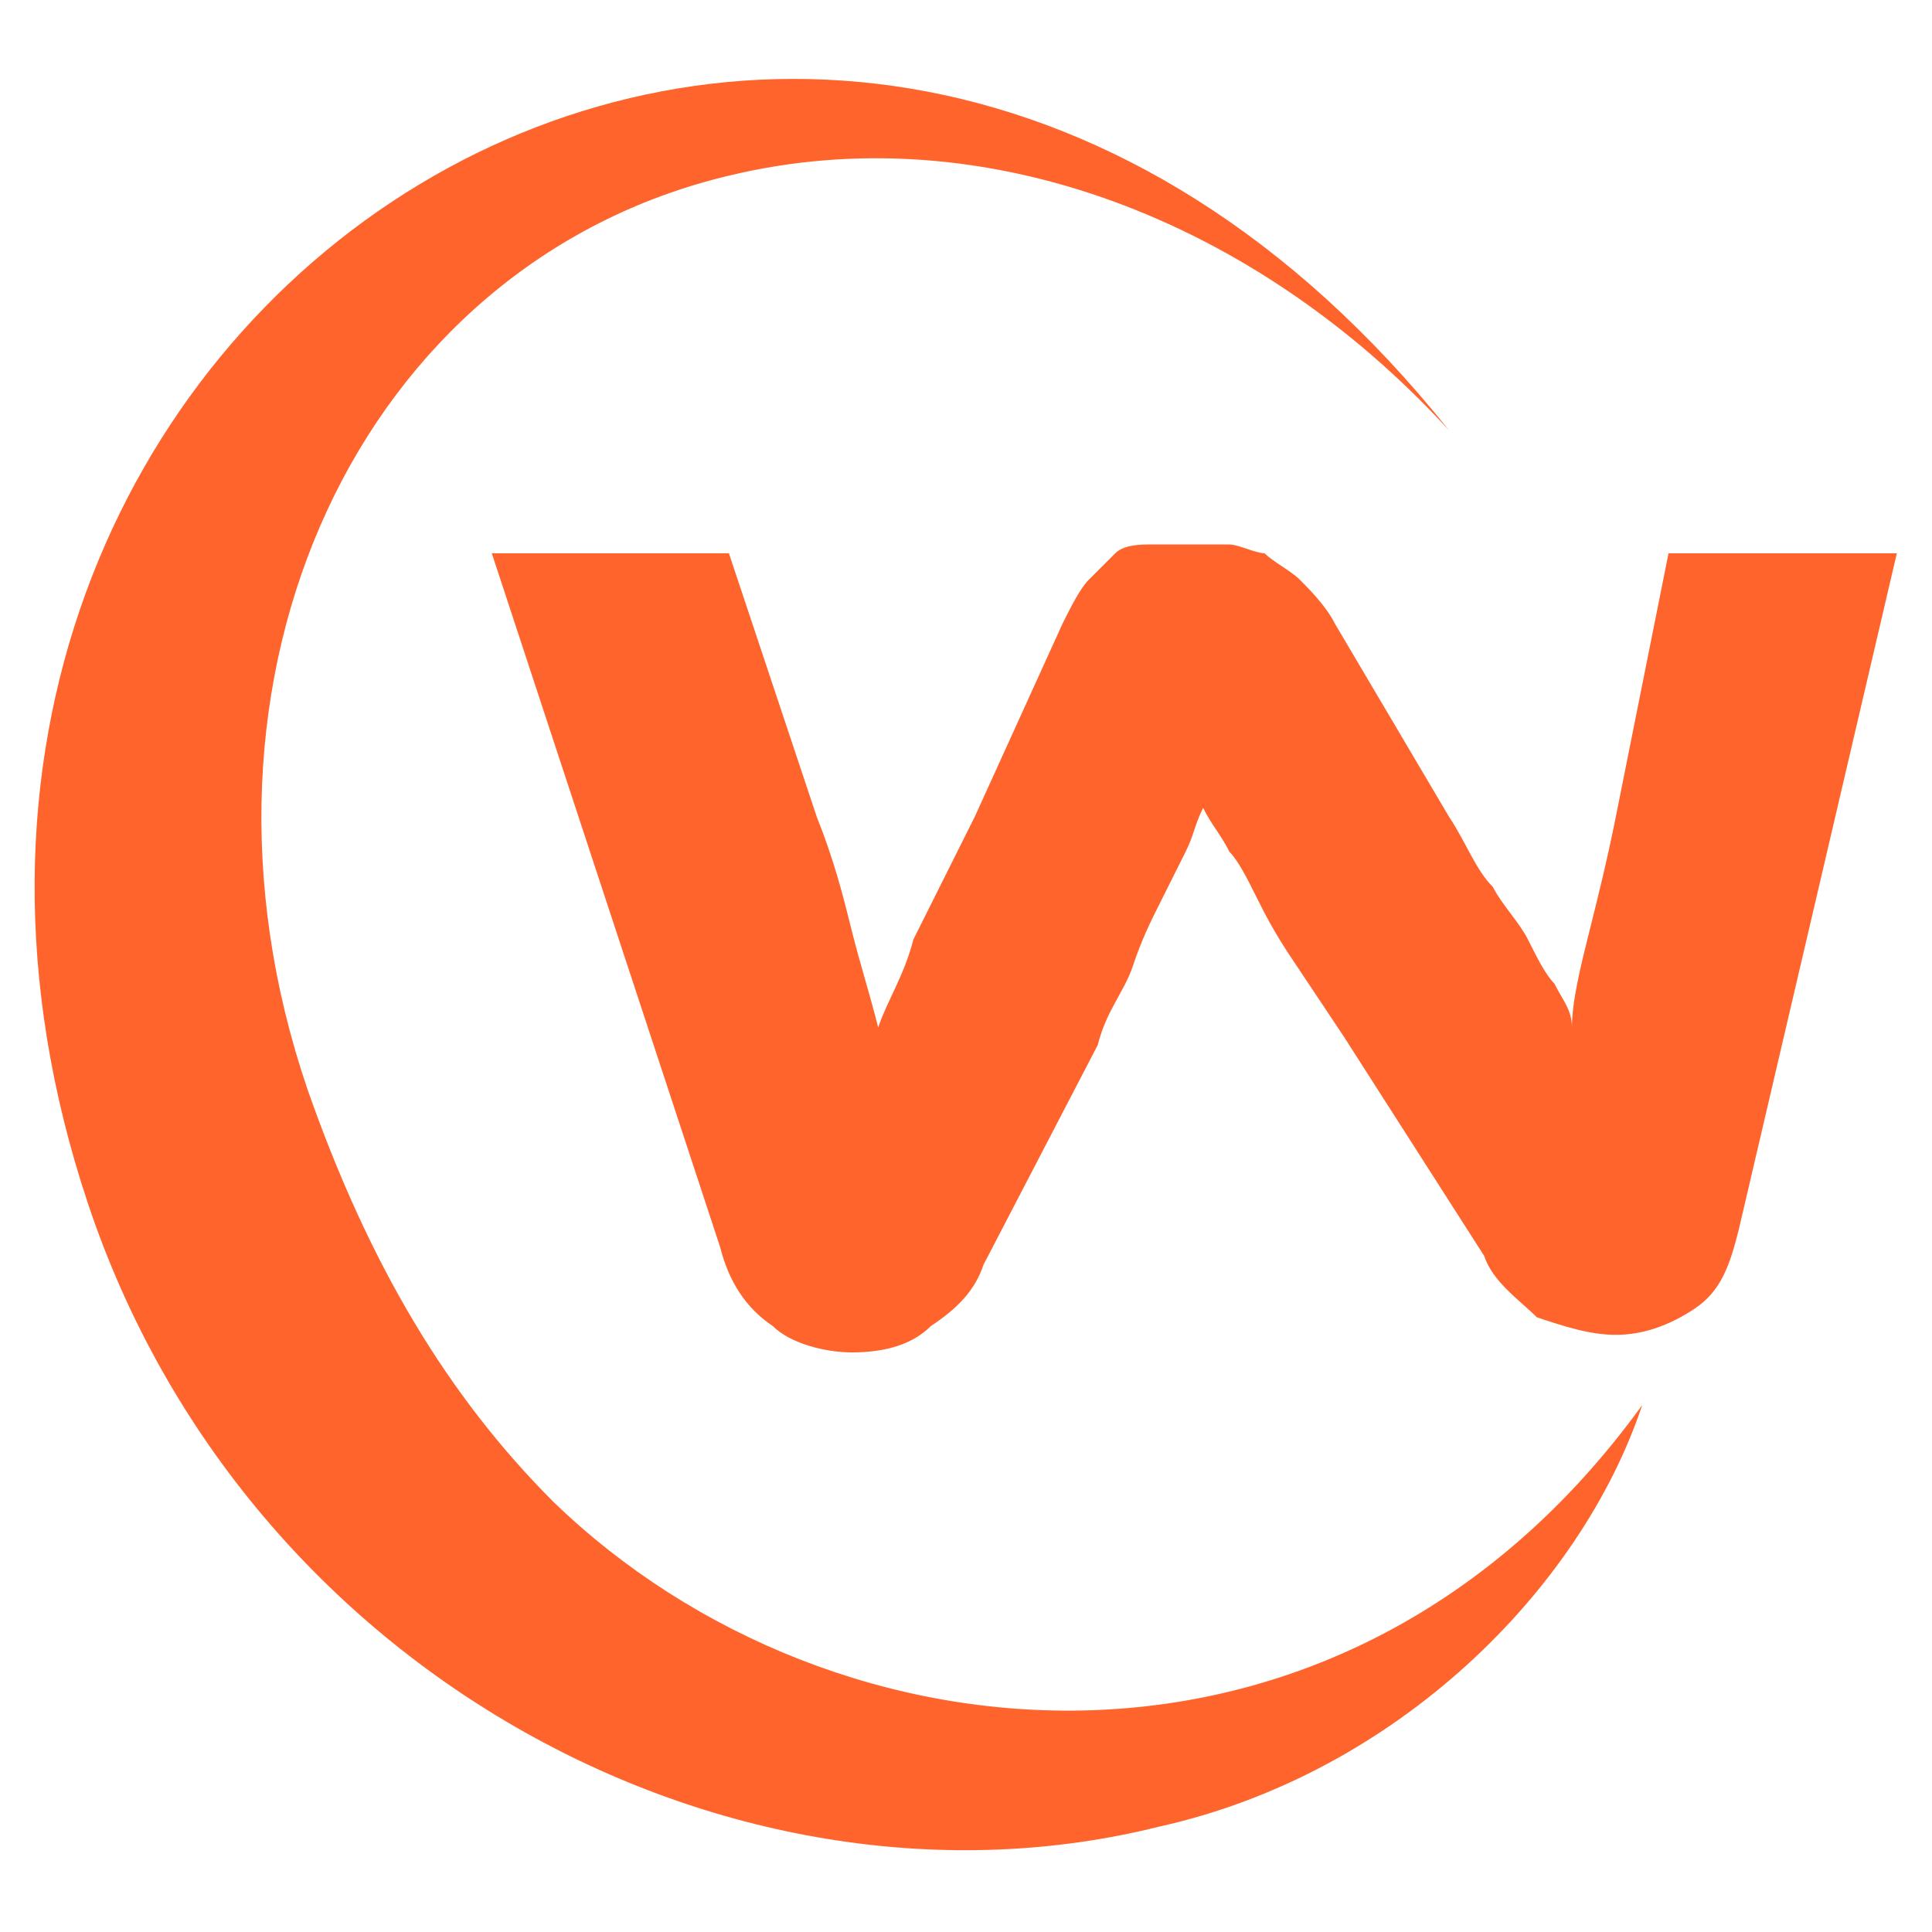
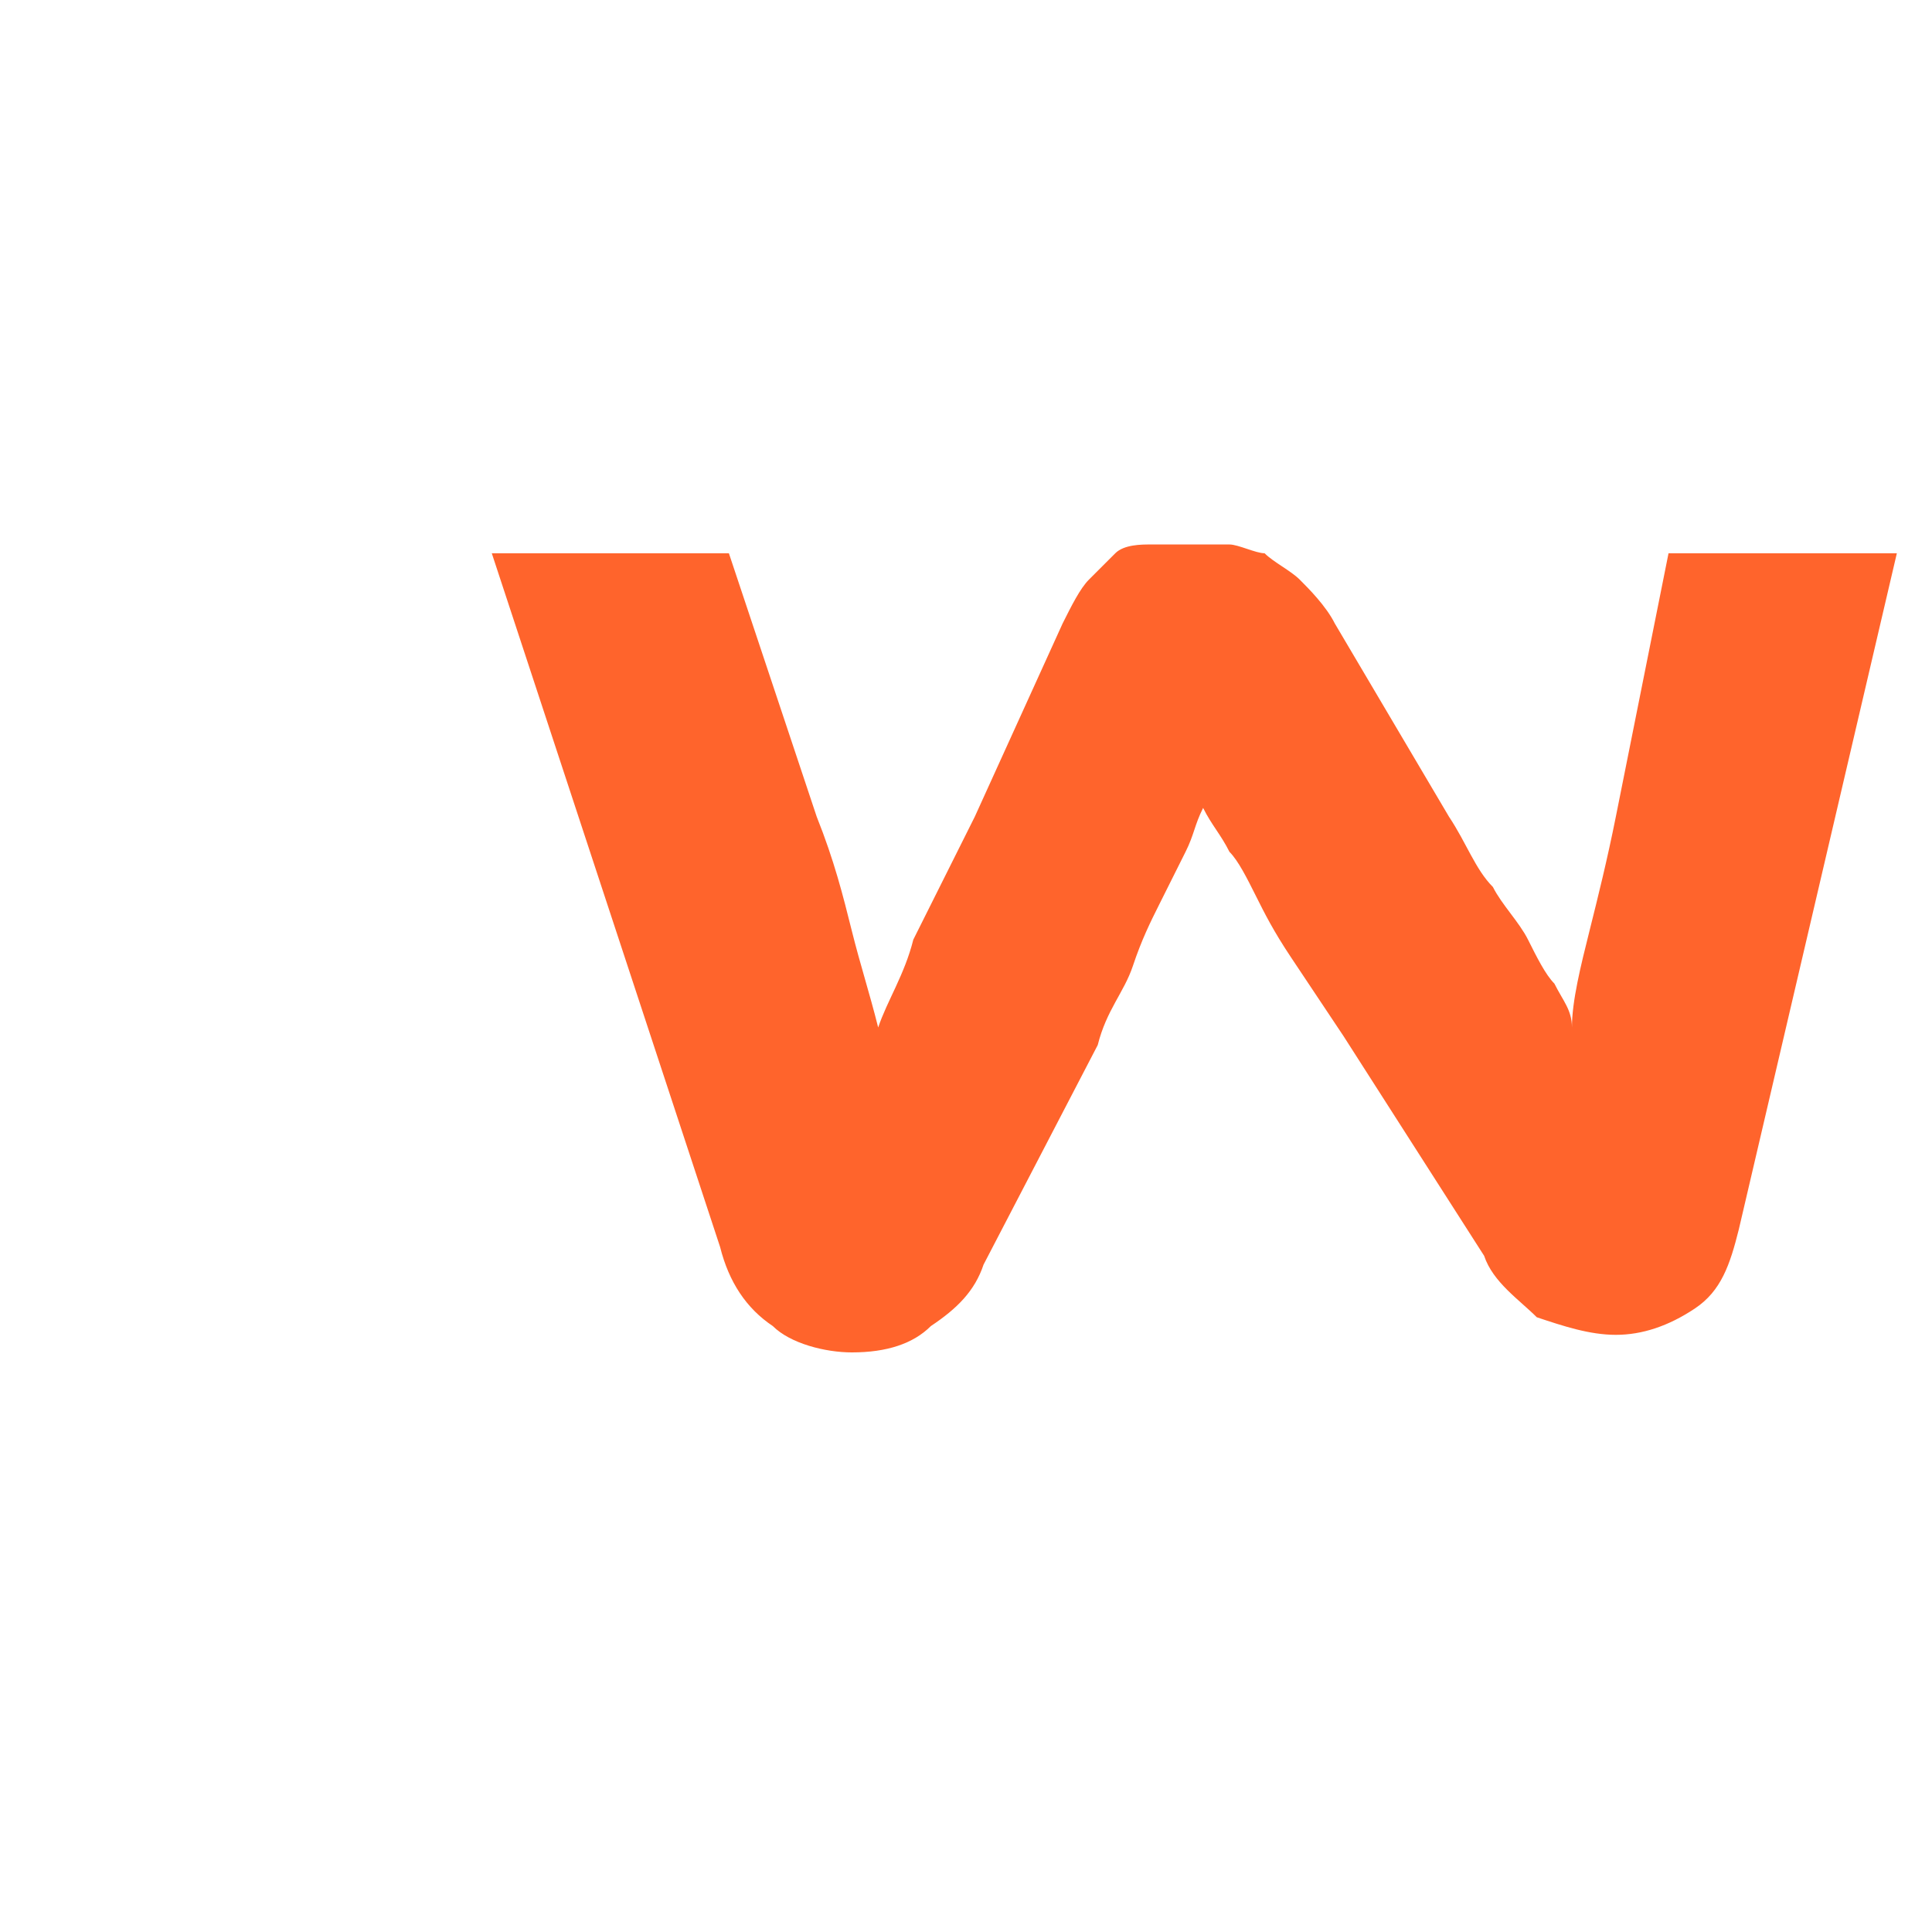
<svg xmlns="http://www.w3.org/2000/svg" version="1.1" id="Layer_1" x="0px" y="0px" width="22px" height="22px" viewBox="0 0 22 22" style="enable-background:new 0 0 22 22;" xml:space="preserve">
  <style type="text/css">
	.st0{fill-rule:evenodd;clip-rule:evenodd;fill:#FF642C;}
</style>
  <g>
    <g>
      <path class="st0" d="M15.3,11.8c-0.2-0.3-0.4-0.6-0.6-0.9c-0.2-0.3-0.3-0.5-0.4-0.7C14.2,10,14.1,9.8,14,9.7    c-0.1-0.2-0.2-0.3-0.3-0.5c-0.1,0.2-0.1,0.3-0.2,0.5c-0.1,0.2-0.2,0.4-0.3,0.6c-0.1,0.2-0.2,0.4-0.3,0.7c-0.1,0.3-0.3,0.5-0.4,0.9    l-1.3,2.5c-0.1,0.3-0.3,0.5-0.6,0.7c-0.2,0.2-0.5,0.3-0.9,0.3c-0.3,0-0.7-0.1-0.9-0.3c-0.3-0.2-0.5-0.5-0.6-0.9L5.6,6.3h2.7l1,3    c0.2,0.5,0.3,0.9,0.4,1.3c0.1,0.4,0.2,0.7,0.3,1.1c0.1-0.3,0.3-0.6,0.4-1c0.2-0.4,0.4-0.8,0.7-1.4l1-2.2c0.1-0.2,0.2-0.4,0.3-0.5    c0.1-0.1,0.2-0.2,0.3-0.3c0.1-0.1,0.3-0.1,0.4-0.1c0.1,0,0.3,0,0.4,0c0.2,0,0.3,0,0.5,0c0.1,0,0.3,0.1,0.4,0.1    c0.1,0.1,0.3,0.2,0.4,0.3c0.1,0.1,0.3,0.3,0.4,0.5l1.3,2.2c0.2,0.3,0.3,0.6,0.5,0.8c0.1,0.2,0.3,0.4,0.4,0.6    c0.1,0.2,0.2,0.4,0.3,0.5c0.1,0.2,0.2,0.3,0.2,0.5c0-0.3,0.1-0.7,0.2-1.1c0.1-0.4,0.2-0.8,0.3-1.3l0.6-3l2.6,0L19.8,14    c-0.1,0.4-0.2,0.7-0.5,0.9c-0.3,0.2-0.6,0.3-0.9,0.3c-0.3,0-0.6-0.1-0.9-0.2c-0.2-0.2-0.5-0.4-0.6-0.7L15.3,11.8z" />
-       <path class="st0" d="M16.5,4.9C14.3,2.5,11.2,1.3,8.3,2C4.1,3,1.9,7.7,3.5,12.4c0.7,2,1.6,3.5,2.8,4.7c3.2,3.1,9,3.6,12.4-1.1    c-0.7,2.1-2.8,4.2-5.5,4.8C8.4,22,2.8,19.1,1,13.7C-2.4,3.5,9.3-4.1,16.5,4.9z" />
    </g>
  </g>
</svg>